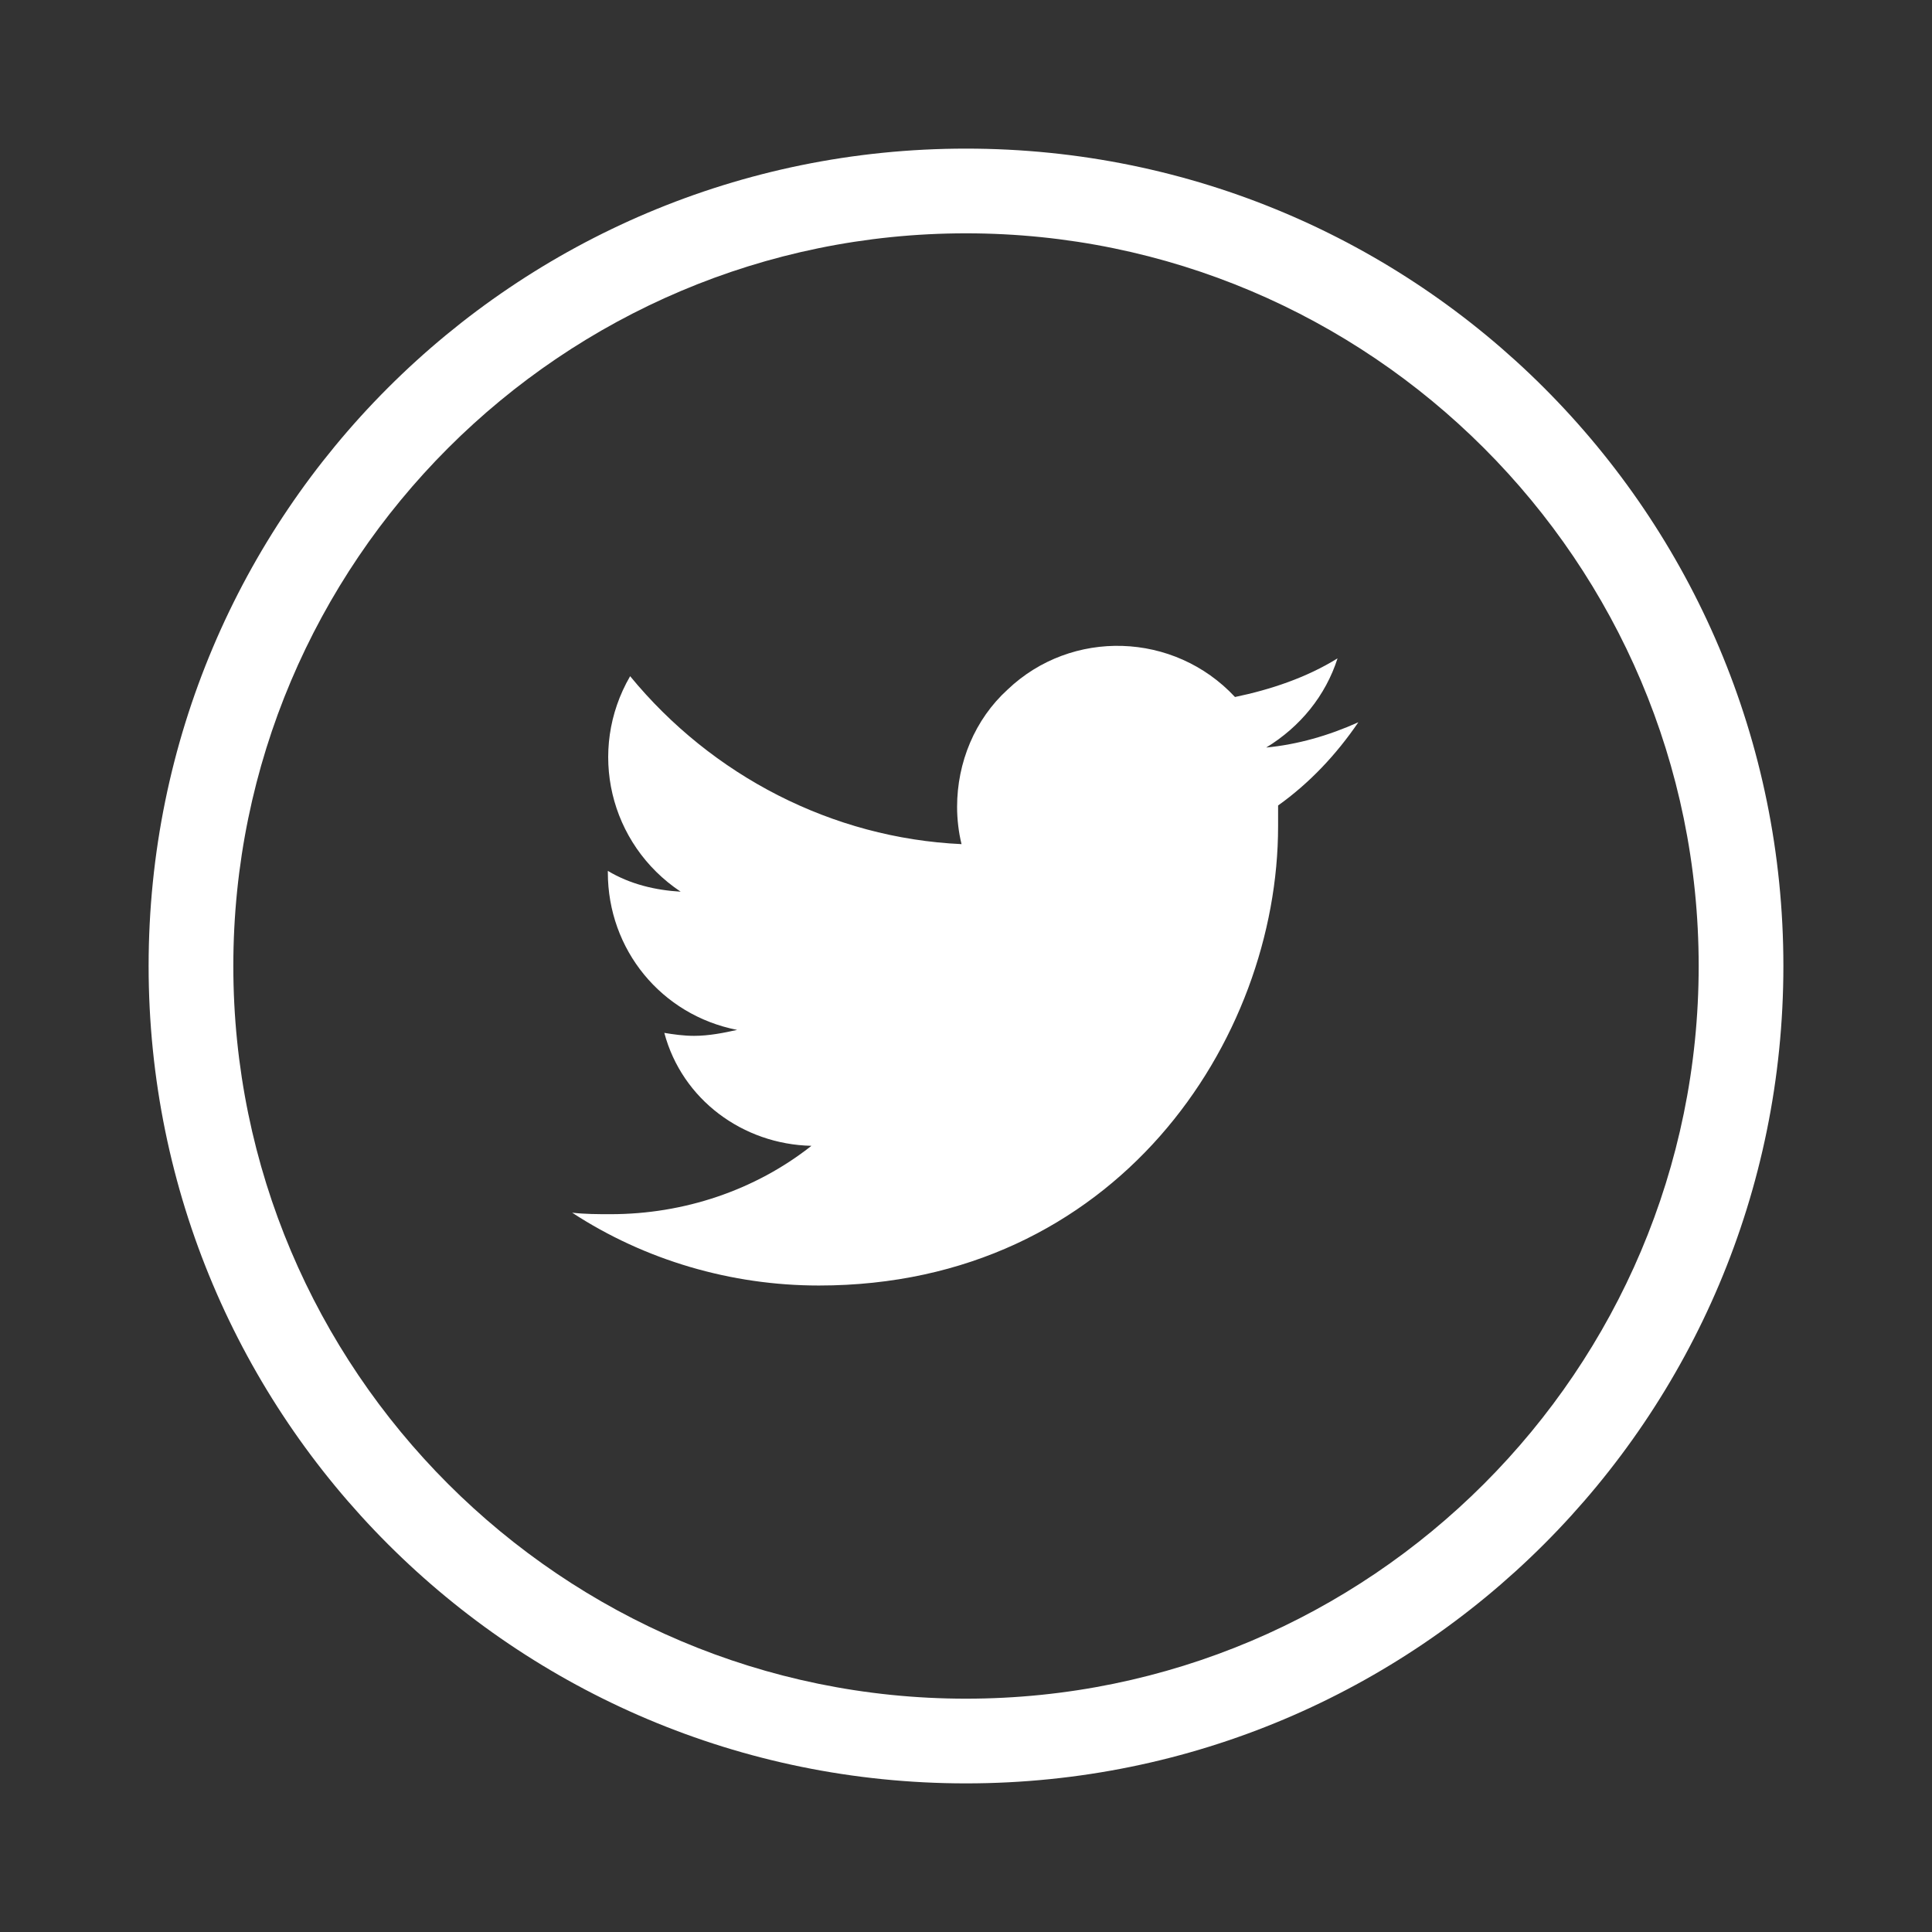
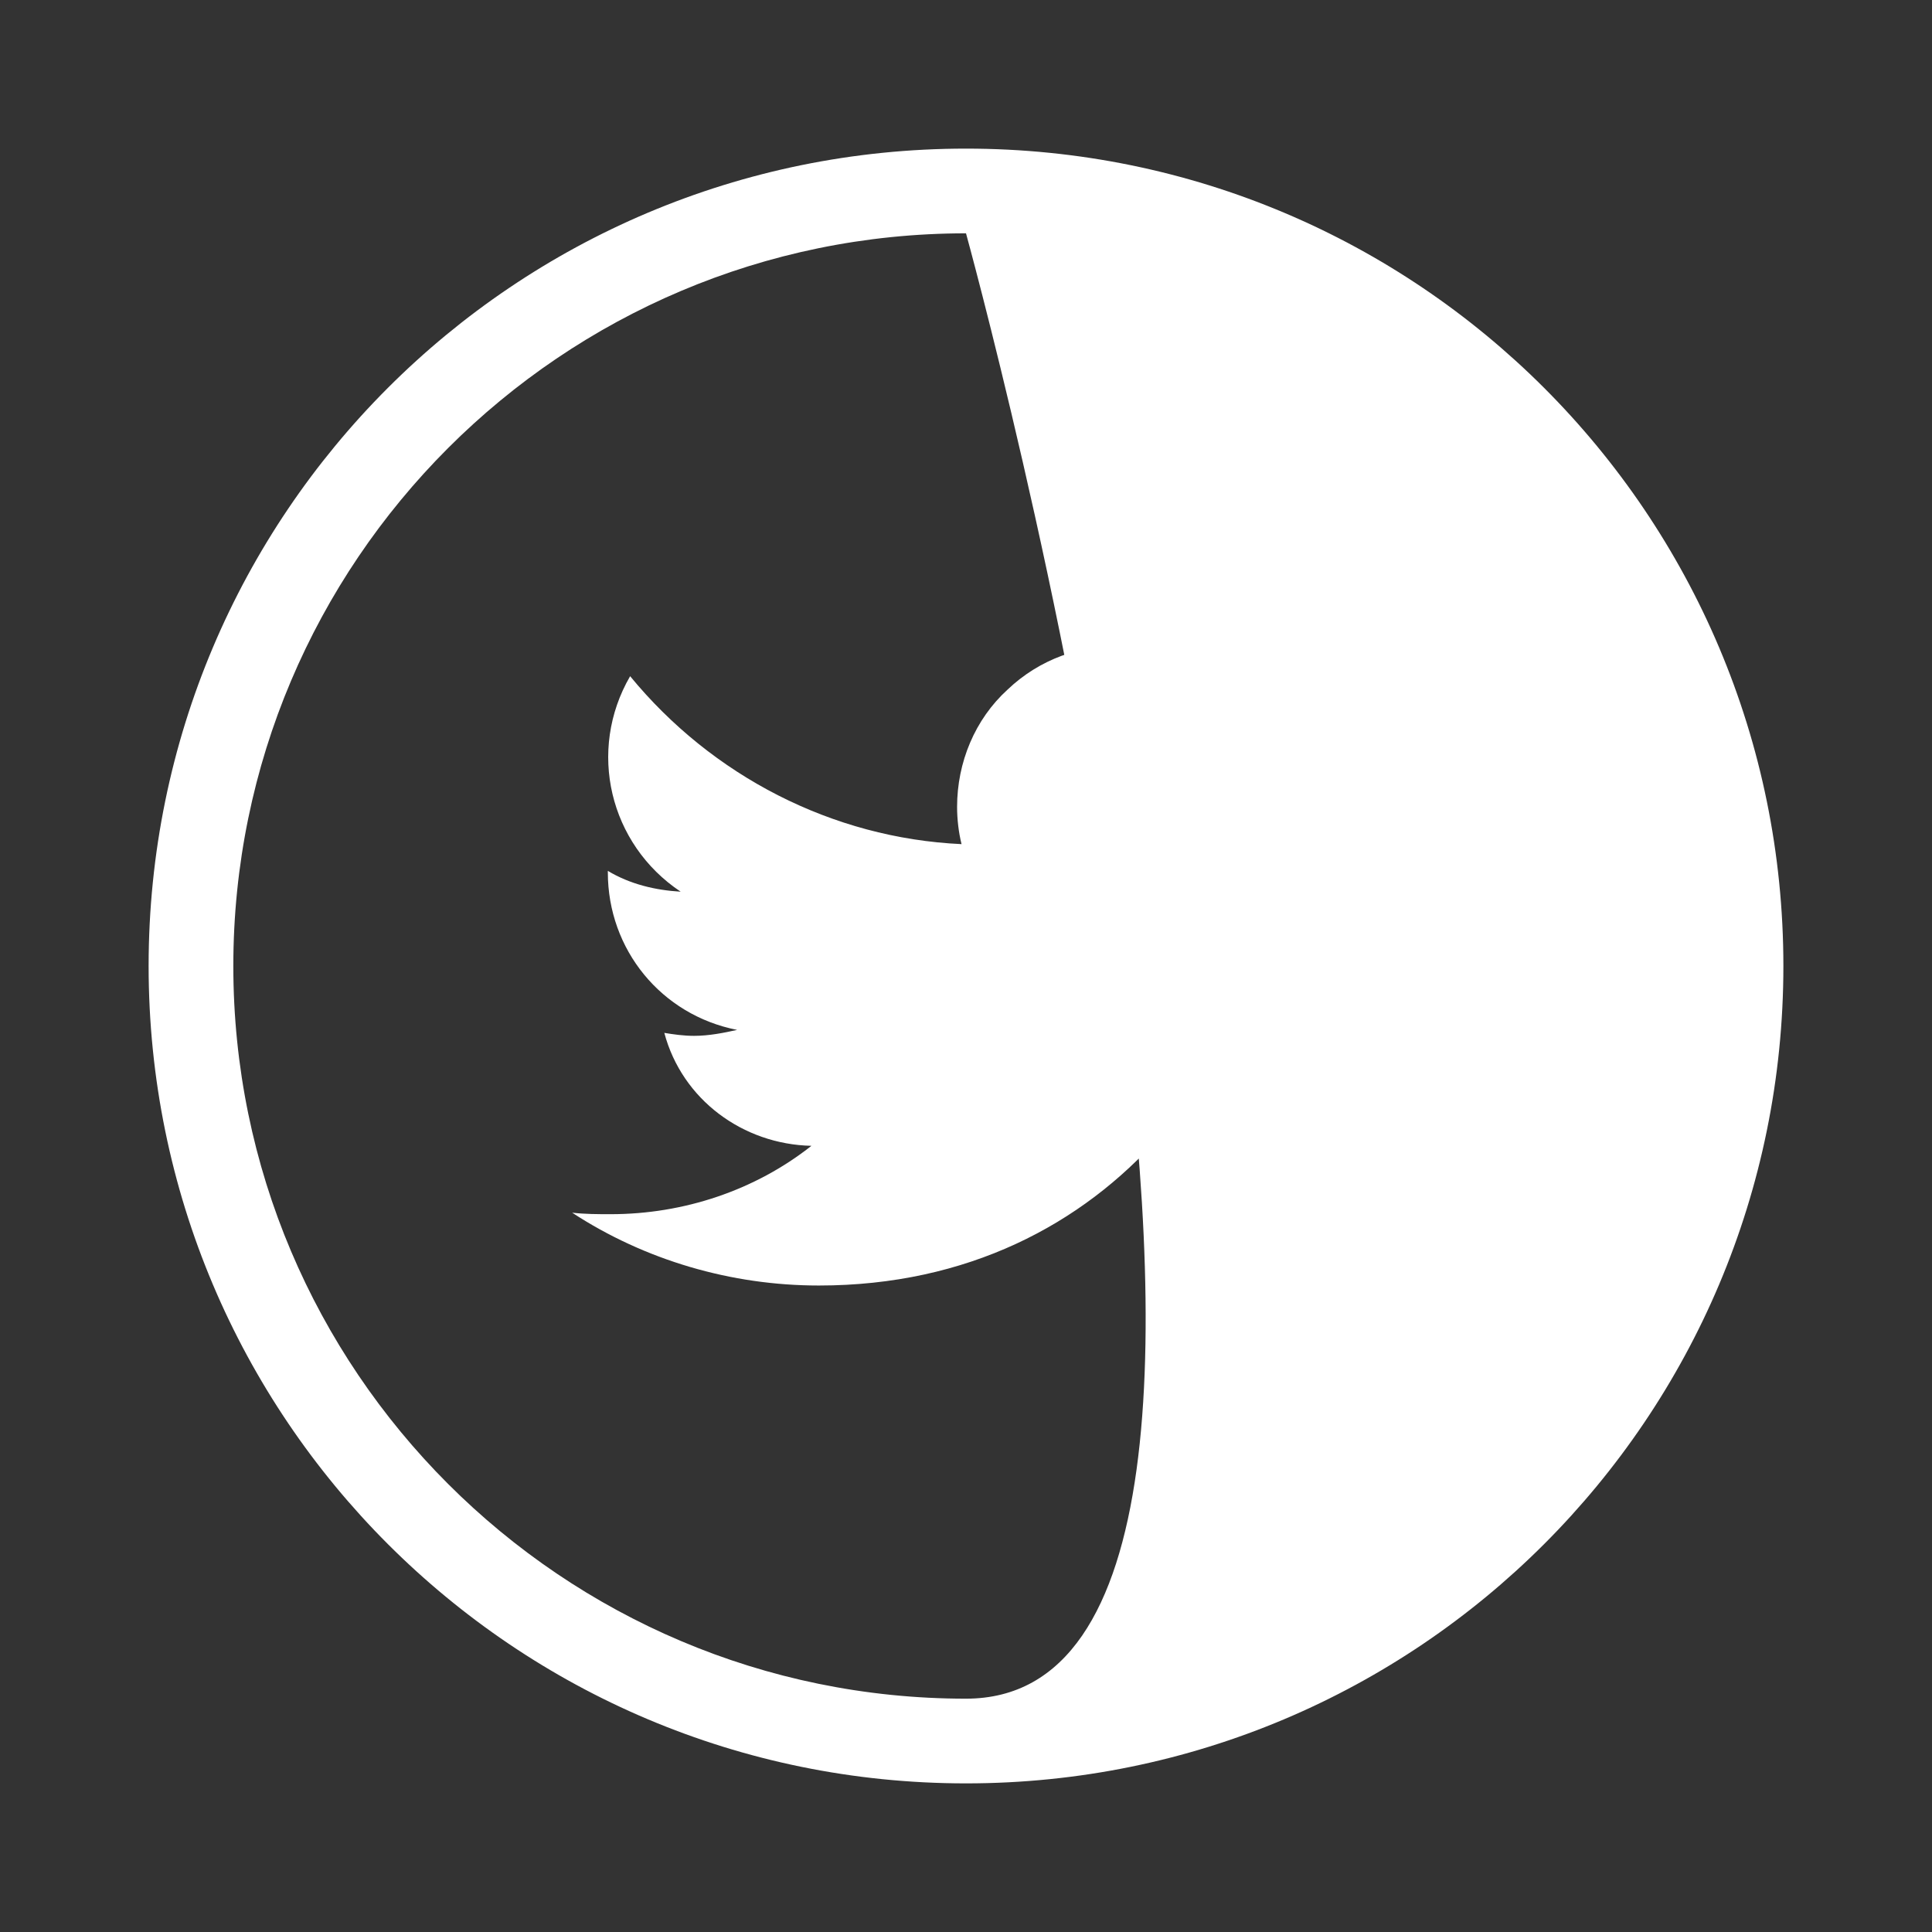
<svg xmlns="http://www.w3.org/2000/svg" viewBox="0 0 130 130">
  <rect x="0" y="0" width="130" height="130" fill="#333333" stroke="none" />
  <style>
        .st0{fill:#fff}
    </style>
  <g>
-     <path d="M65 15.7c27.2 0 49.3 22.1 49.3 49.3S92.2 114.3 65 114.3 15.7 92.2 15.7 65 37.8 15.7 65 15.7m0-5.7c-30.4 0-55 24.6-55 55s24.6 55 55 55 55-24.6 55-55-24.6-55-55-55zm26.4 38.6c-2 .9-4.1 1.5-6.2 1.7 2.3-1.4 4-3.5 4.8-6-2.1 1.3-4.5 2.1-6.9 2.6-4.1-4.4-11-4.6-15.3-.5-2.2 2-3.4 4.9-3.4 7.9 0 .8.1 1.7.3 2.5-8.7-.4-16.8-4.6-22.3-11.3-2.9 5-1.4 11.3 3.4 14.5-1.7-.1-3.4-.5-4.9-1.4v.1c0 5.2 3.6 9.6 8.7 10.6-.9.2-1.9.4-2.9.4-.7 0-1.4-.1-2-.2 1.2 4.5 5.3 7.5 9.9 7.6-3.8 3-8.6 4.6-13.5 4.6-.9 0-1.7 0-2.6-.1 4.9 3.2 10.7 4.9 16.6 4.9C75.1 86.5 86 70 86 55.6v-1.4c2.1-1.5 3.9-3.4 5.4-5.6z" class="st0" />
+     <path d="M65 15.7S92.2 114.3 65 114.3 15.7 92.2 15.7 65 37.8 15.7 65 15.7m0-5.7c-30.4 0-55 24.6-55 55s24.6 55 55 55 55-24.6 55-55-24.6-55-55-55zm26.4 38.6c-2 .9-4.1 1.5-6.2 1.7 2.3-1.4 4-3.5 4.8-6-2.1 1.3-4.5 2.1-6.9 2.6-4.1-4.4-11-4.6-15.3-.5-2.2 2-3.4 4.9-3.4 7.9 0 .8.1 1.7.3 2.5-8.7-.4-16.8-4.6-22.3-11.3-2.9 5-1.4 11.3 3.4 14.5-1.7-.1-3.4-.5-4.9-1.4v.1c0 5.2 3.6 9.6 8.7 10.6-.9.2-1.9.4-2.9.4-.7 0-1.4-.1-2-.2 1.2 4.5 5.3 7.5 9.9 7.6-3.8 3-8.6 4.6-13.5 4.6-.9 0-1.7 0-2.6-.1 4.9 3.2 10.7 4.9 16.6 4.9C75.1 86.5 86 70 86 55.6v-1.4c2.1-1.5 3.9-3.4 5.4-5.6z" class="st0" />
  </g>
</svg>